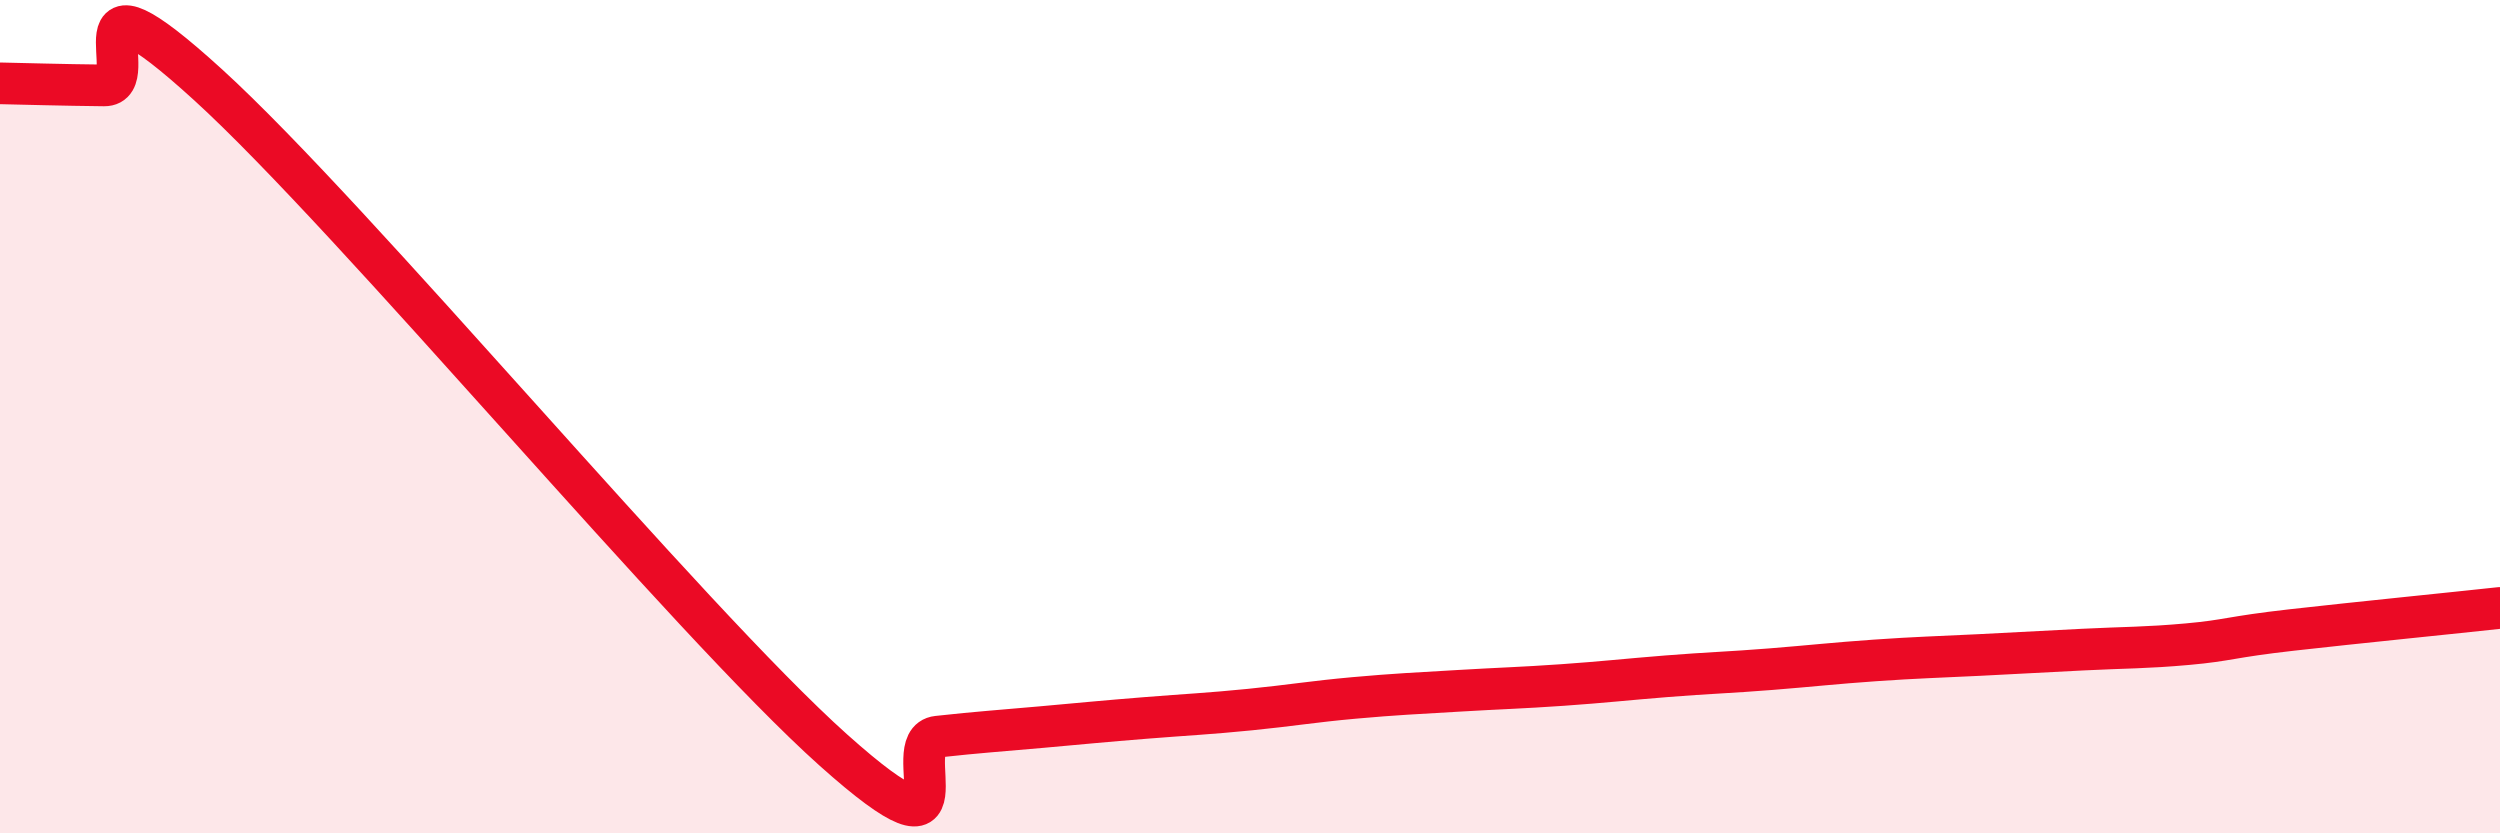
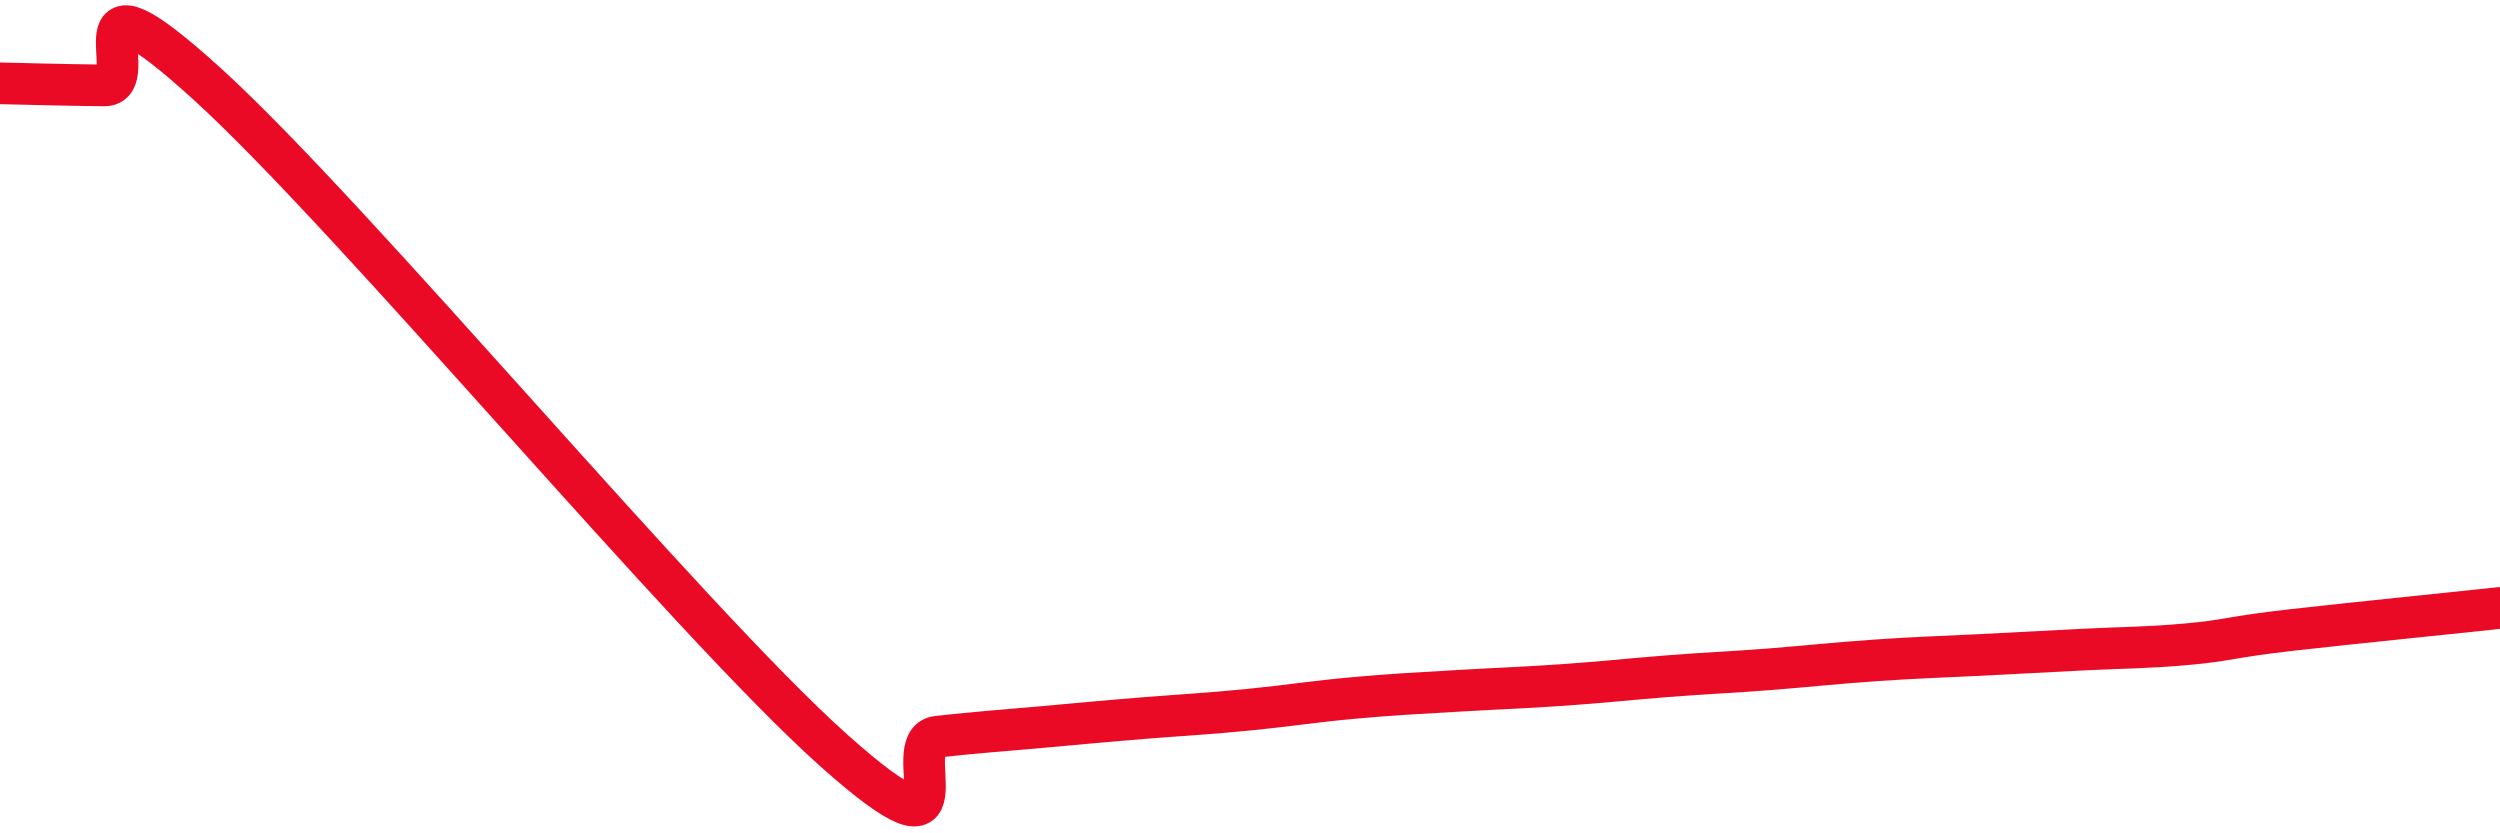
<svg xmlns="http://www.w3.org/2000/svg" width="60" height="20" viewBox="0 0 60 20">
-   <path d="M 0,2 C 0.5,2.01 1.5,2.04 2.5,2.05 C 3.5,2.06 1.5,-1.15 5,2.04 C 8.5,5.23 16.5,14.87 20,18 C 23.5,21.13 21.5,17.79 22.5,17.68 C 23.5,17.57 24,17.54 25,17.45 C 26,17.36 26.5,17.31 27.5,17.23 C 28.5,17.15 29,17.13 30,17.03 C 31,16.93 31.5,16.84 32.5,16.75 C 33.5,16.66 34,16.64 35,16.58 C 36,16.52 36.5,16.51 37.5,16.44 C 38.5,16.37 39,16.31 40,16.23 C 41,16.15 41.5,16.14 42.5,16.06 C 43.5,15.98 44,15.92 45,15.85 C 46,15.78 46.5,15.77 47.5,15.72 C 48.5,15.67 49,15.64 50,15.59 C 51,15.54 51.5,15.55 52.5,15.46 C 53.5,15.37 53.5,15.29 55,15.12 C 56.5,14.95 59,14.7 60,14.59L60 20L0 20Z" fill="#EB0A25" opacity="0.1" stroke-linecap="round" stroke-linejoin="round" />
  <path d="M 0,2 C 0.5,2.01 1.5,2.04 2.5,2.05 C 3.5,2.06 1.5,-1.15 5,2.04 C 8.5,5.23 16.5,14.87 20,18 C 23.5,21.13 21.5,17.79 22.5,17.68 C 23.5,17.57 24,17.54 25,17.45 C 26,17.36 26.5,17.31 27.5,17.23 C 28.5,17.15 29,17.13 30,17.03 C 31,16.93 31.5,16.84 32.5,16.75 C 33.5,16.66 34,16.64 35,16.58 C 36,16.52 36.5,16.51 37.5,16.44 C 38.5,16.37 39,16.31 40,16.23 C 41,16.15 41.5,16.14 42.5,16.06 C 43.5,15.98 44,15.92 45,15.85 C 46,15.78 46.5,15.77 47.5,15.72 C 48.5,15.67 49,15.64 50,15.59 C 51,15.54 51.5,15.55 52.5,15.46 C 53.5,15.37 53.5,15.29 55,15.12 C 56.5,14.95 59,14.7 60,14.59" stroke="#EB0A25" stroke-width="1" fill="none" stroke-linecap="round" stroke-linejoin="round" />
</svg>